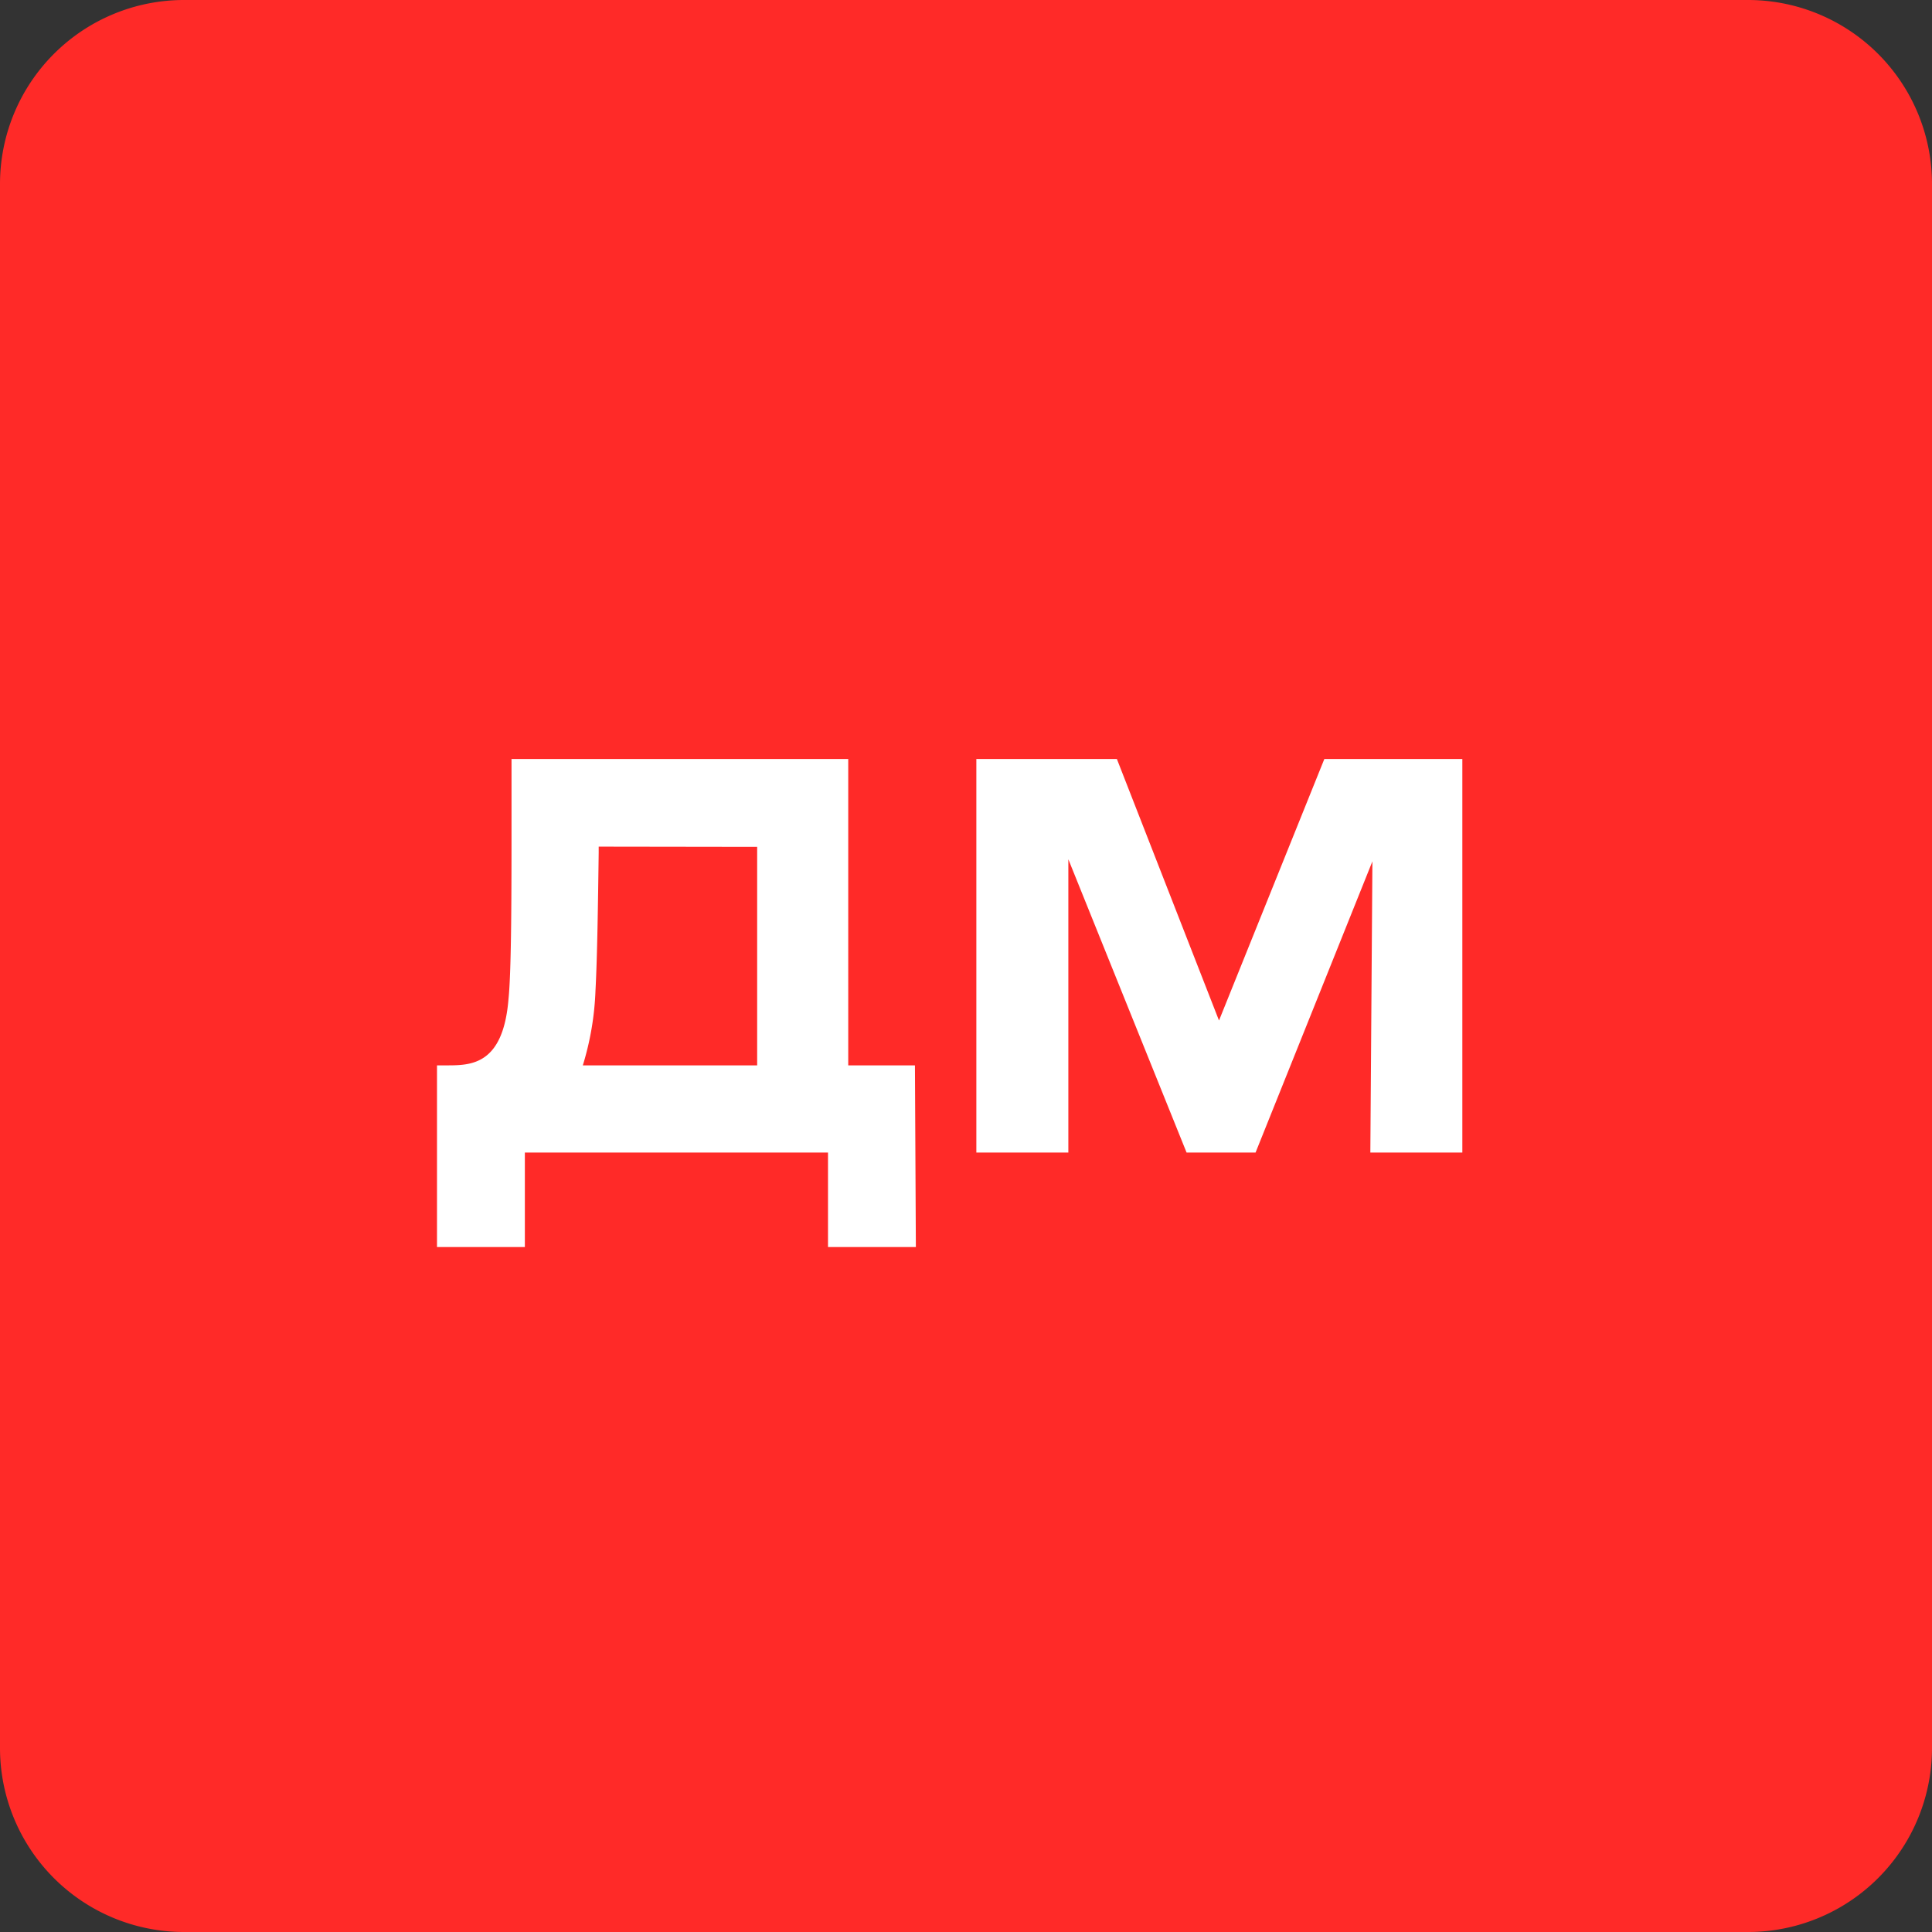
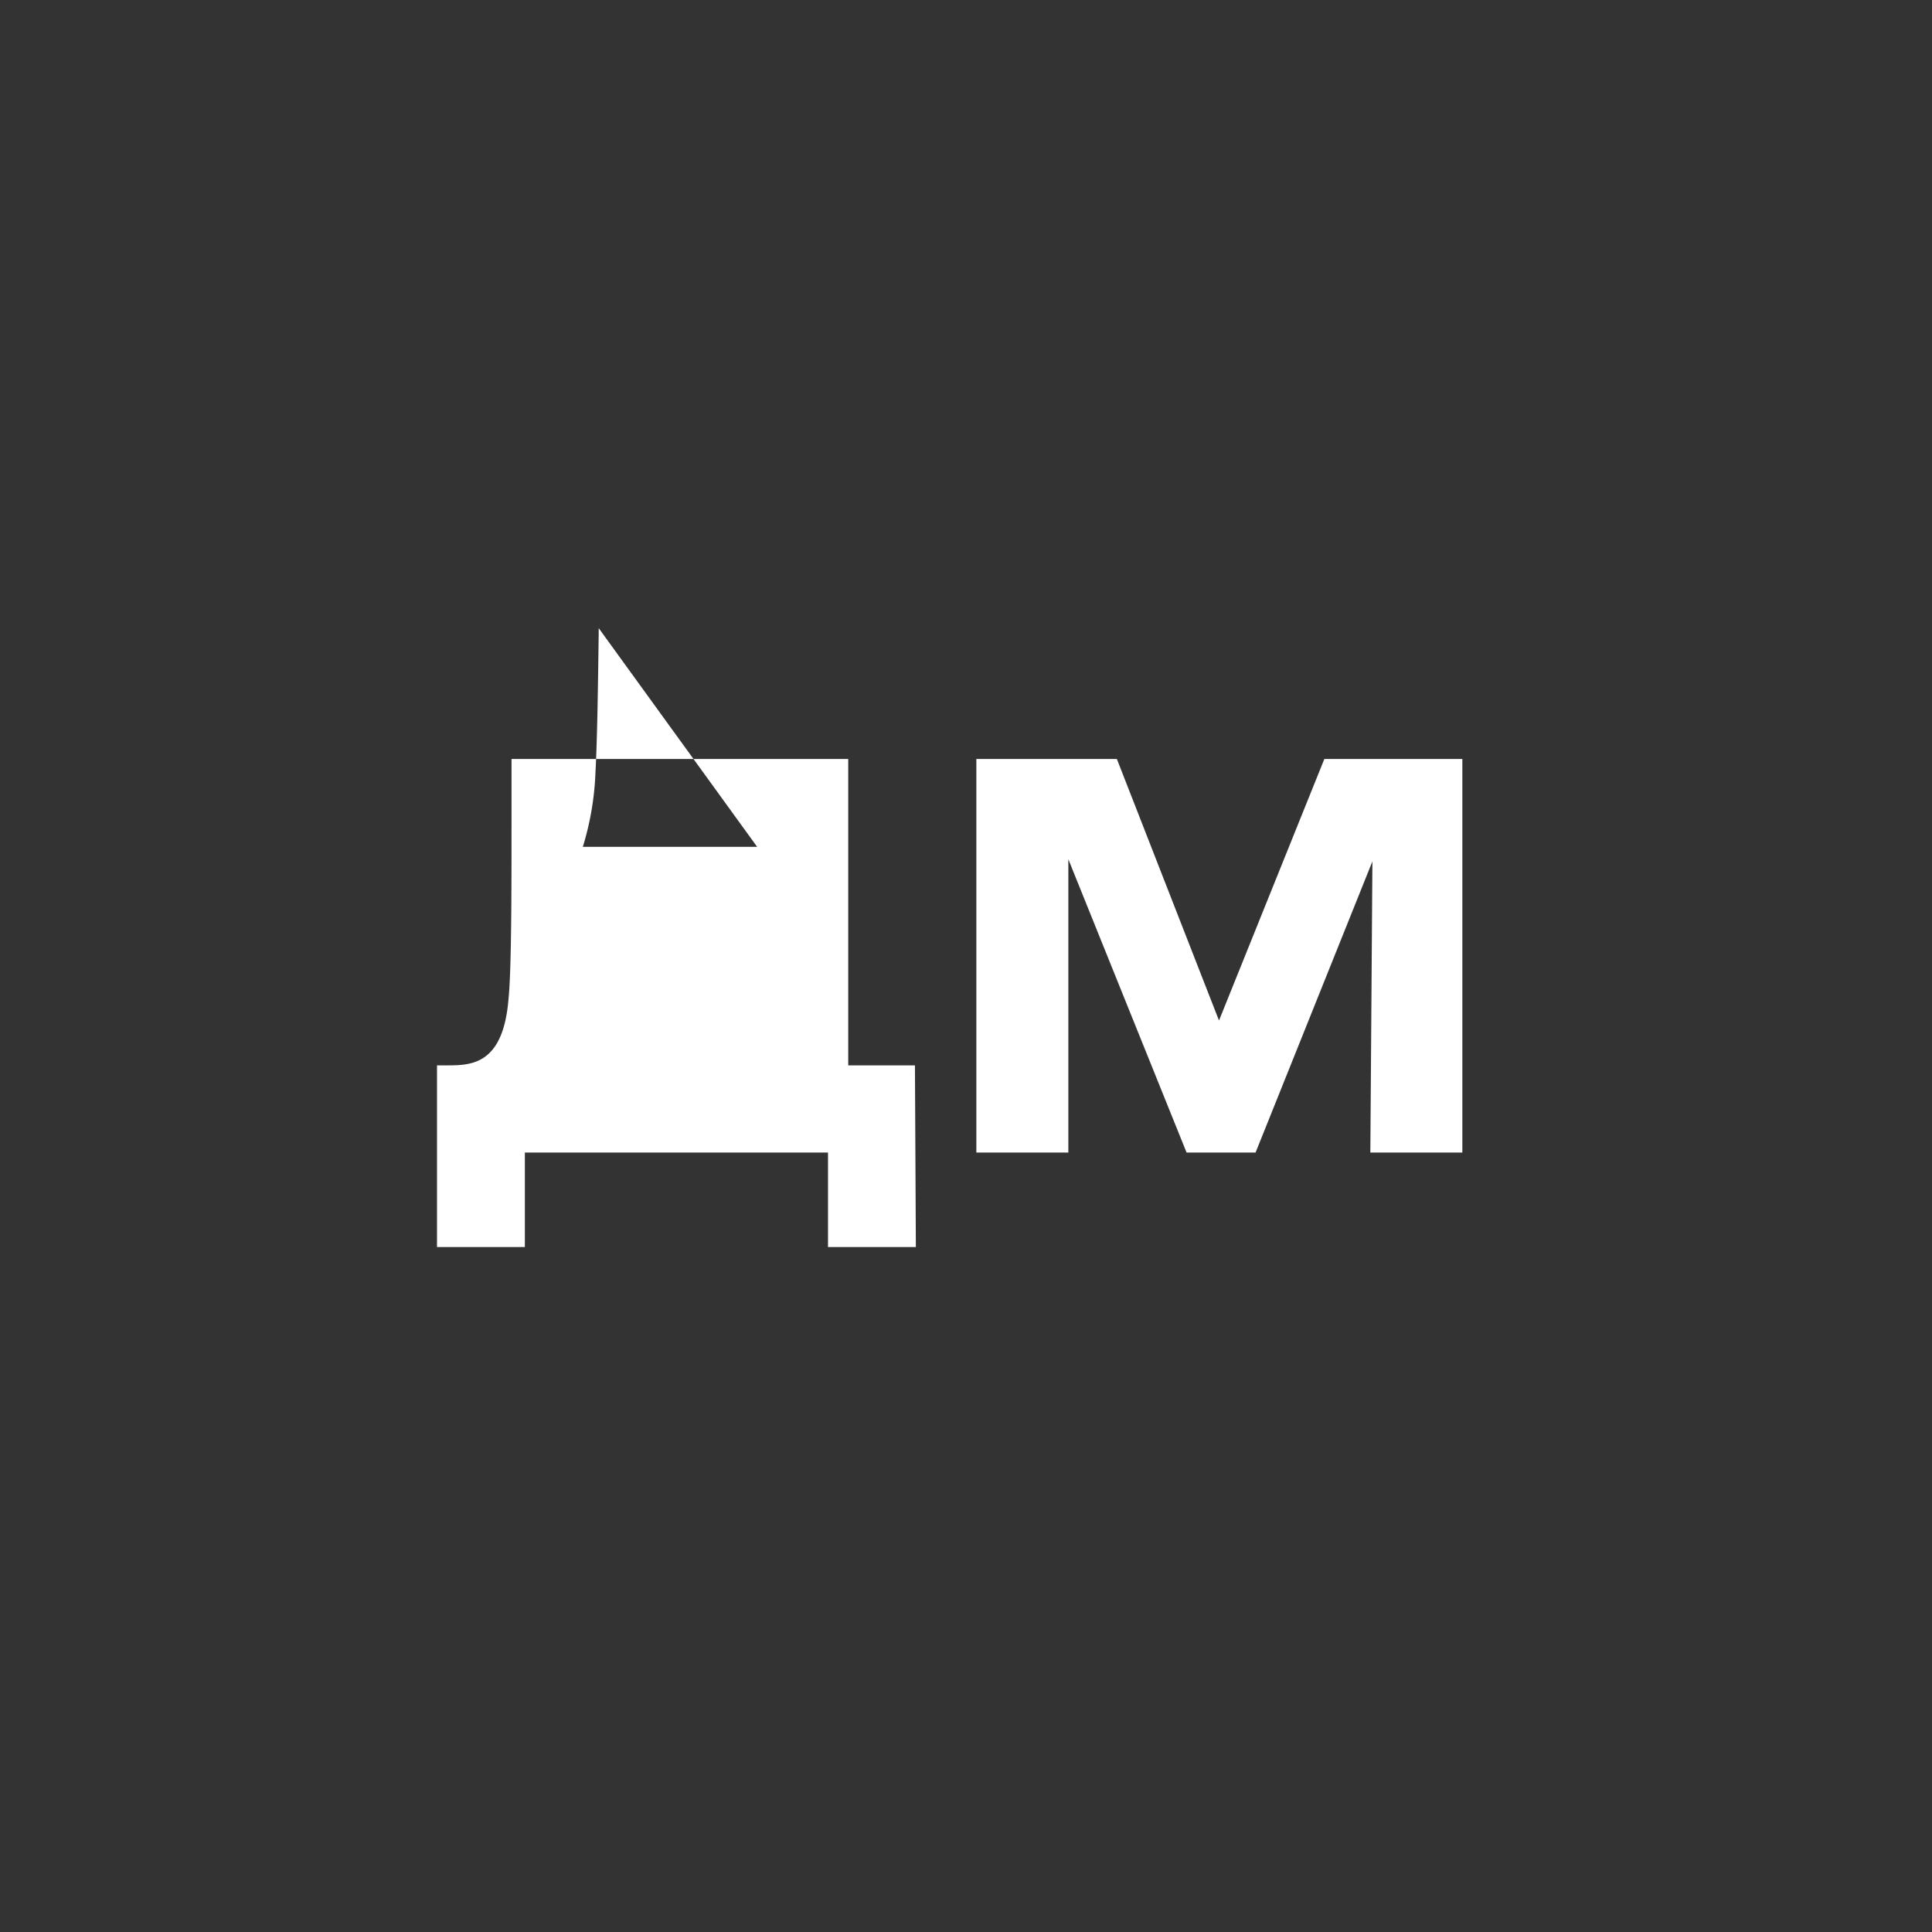
<svg xmlns="http://www.w3.org/2000/svg" viewBox="0 0 84 84">
  <rect x="0" y="0" width="84" height="84" fill="#333333" stroke="none" />
  <defs>
    <style>.cls-1{fill:#ff2a28;}.cls-2{fill:#fff;fill-rule:evenodd;}</style>
  </defs>
  <g id="Шар_2" data-name="Шар 2">
    <g id="Layer_1" data-name="Layer 1">
-       <path class="cls-1" d="M0,8A8,8,0,0,1,8,0H76a8,8,0,0,1,8,8V76a8,8,0,0,1-8,8H8a8,8,0,0,1-8-8Z" />
-       <path class="cls-2" d="M39.78,46.32h-2.9V33H22.24c0,.77,0,1.64,0,2.56,0,3.07,0,6.58-.13,7.86-.23,2.9-1.64,2.9-2.7,2.9H19v7.9h3.82V50.11H36v4.11h3.82Zm-6.86-9.5v9.5H25.34a12.57,12.57,0,0,0,.55-3.24c.08-1.49.11-3.82.14-6v-.27ZM59.58,50.11h4V33h-6L53,44.37,48.56,33H42.45V50.11h4V37.36l5.14,12.75h3l5.08-12.66Z" />
+       <path class="cls-2" d="M39.78,46.32h-2.9V33H22.24c0,.77,0,1.64,0,2.56,0,3.07,0,6.58-.13,7.86-.23,2.9-1.64,2.9-2.7,2.9H19v7.9h3.82V50.11H36v4.11h3.82Zm-6.86-9.5H25.34a12.57,12.57,0,0,0,.55-3.24c.08-1.49.11-3.82.14-6v-.27ZM59.58,50.11h4V33h-6L53,44.37,48.56,33H42.45V50.11h4V37.36l5.14,12.75h3l5.08-12.66Z" />
    </g>
  </g>
</svg>